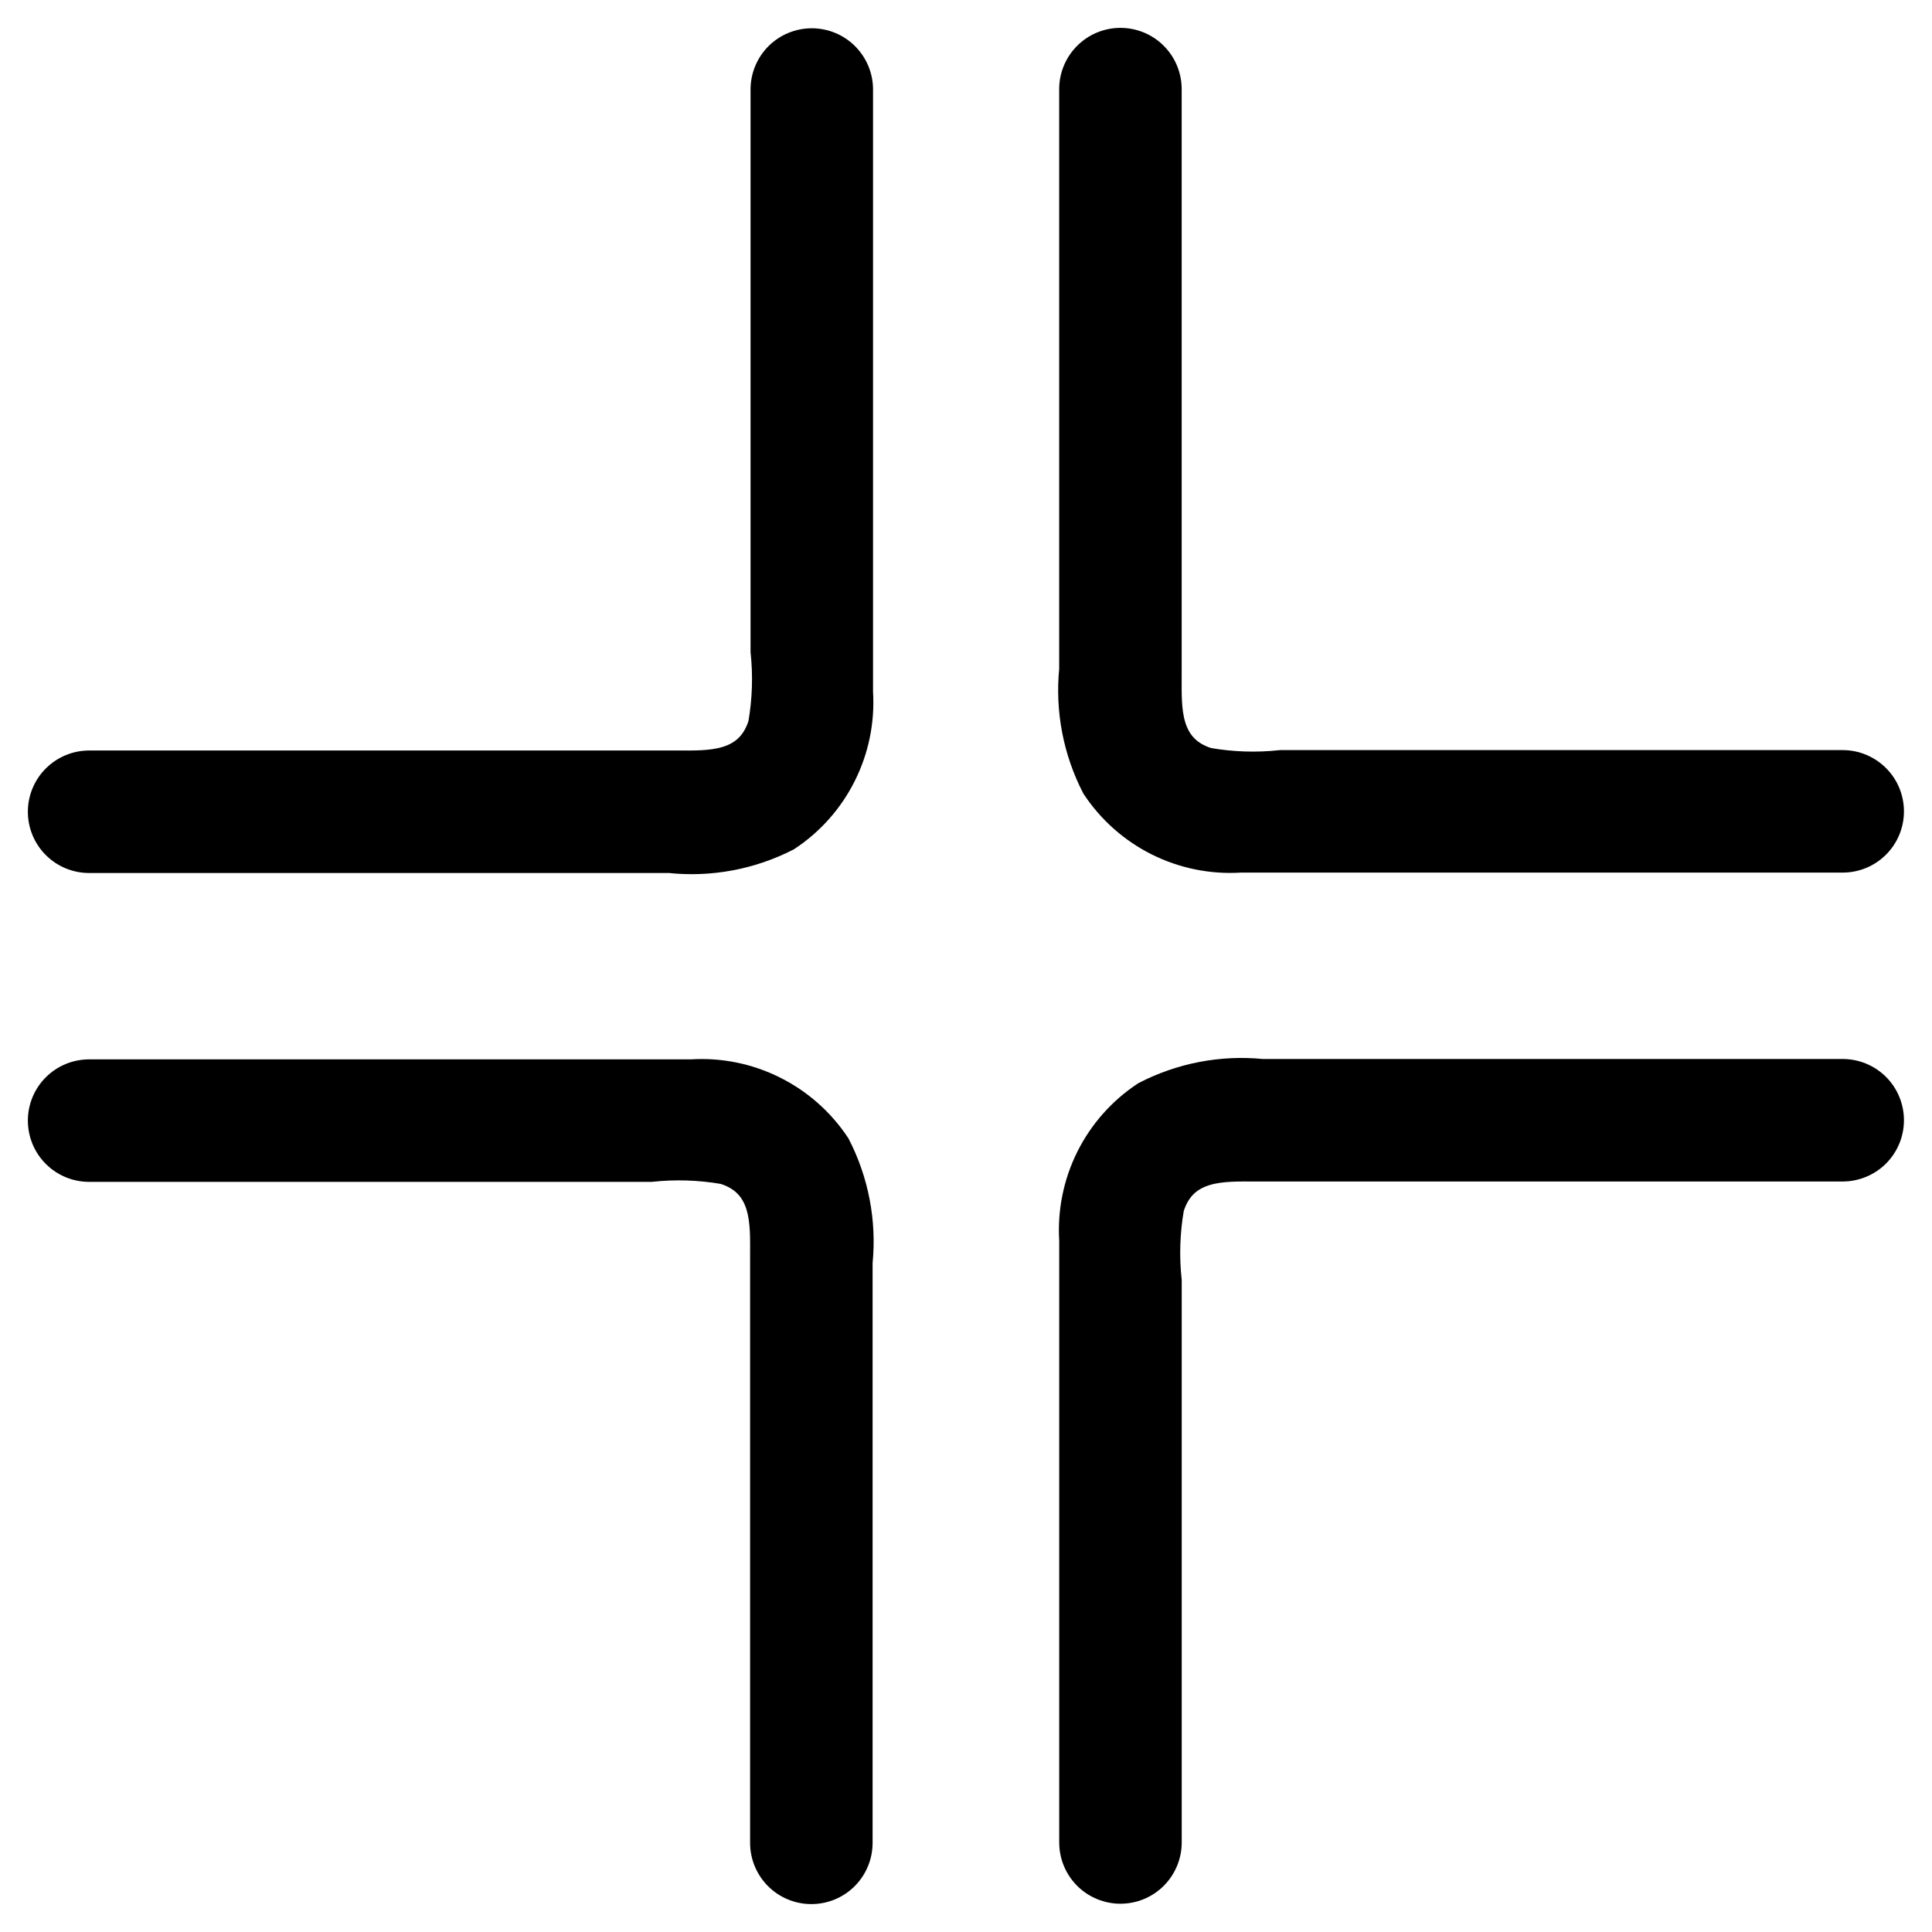
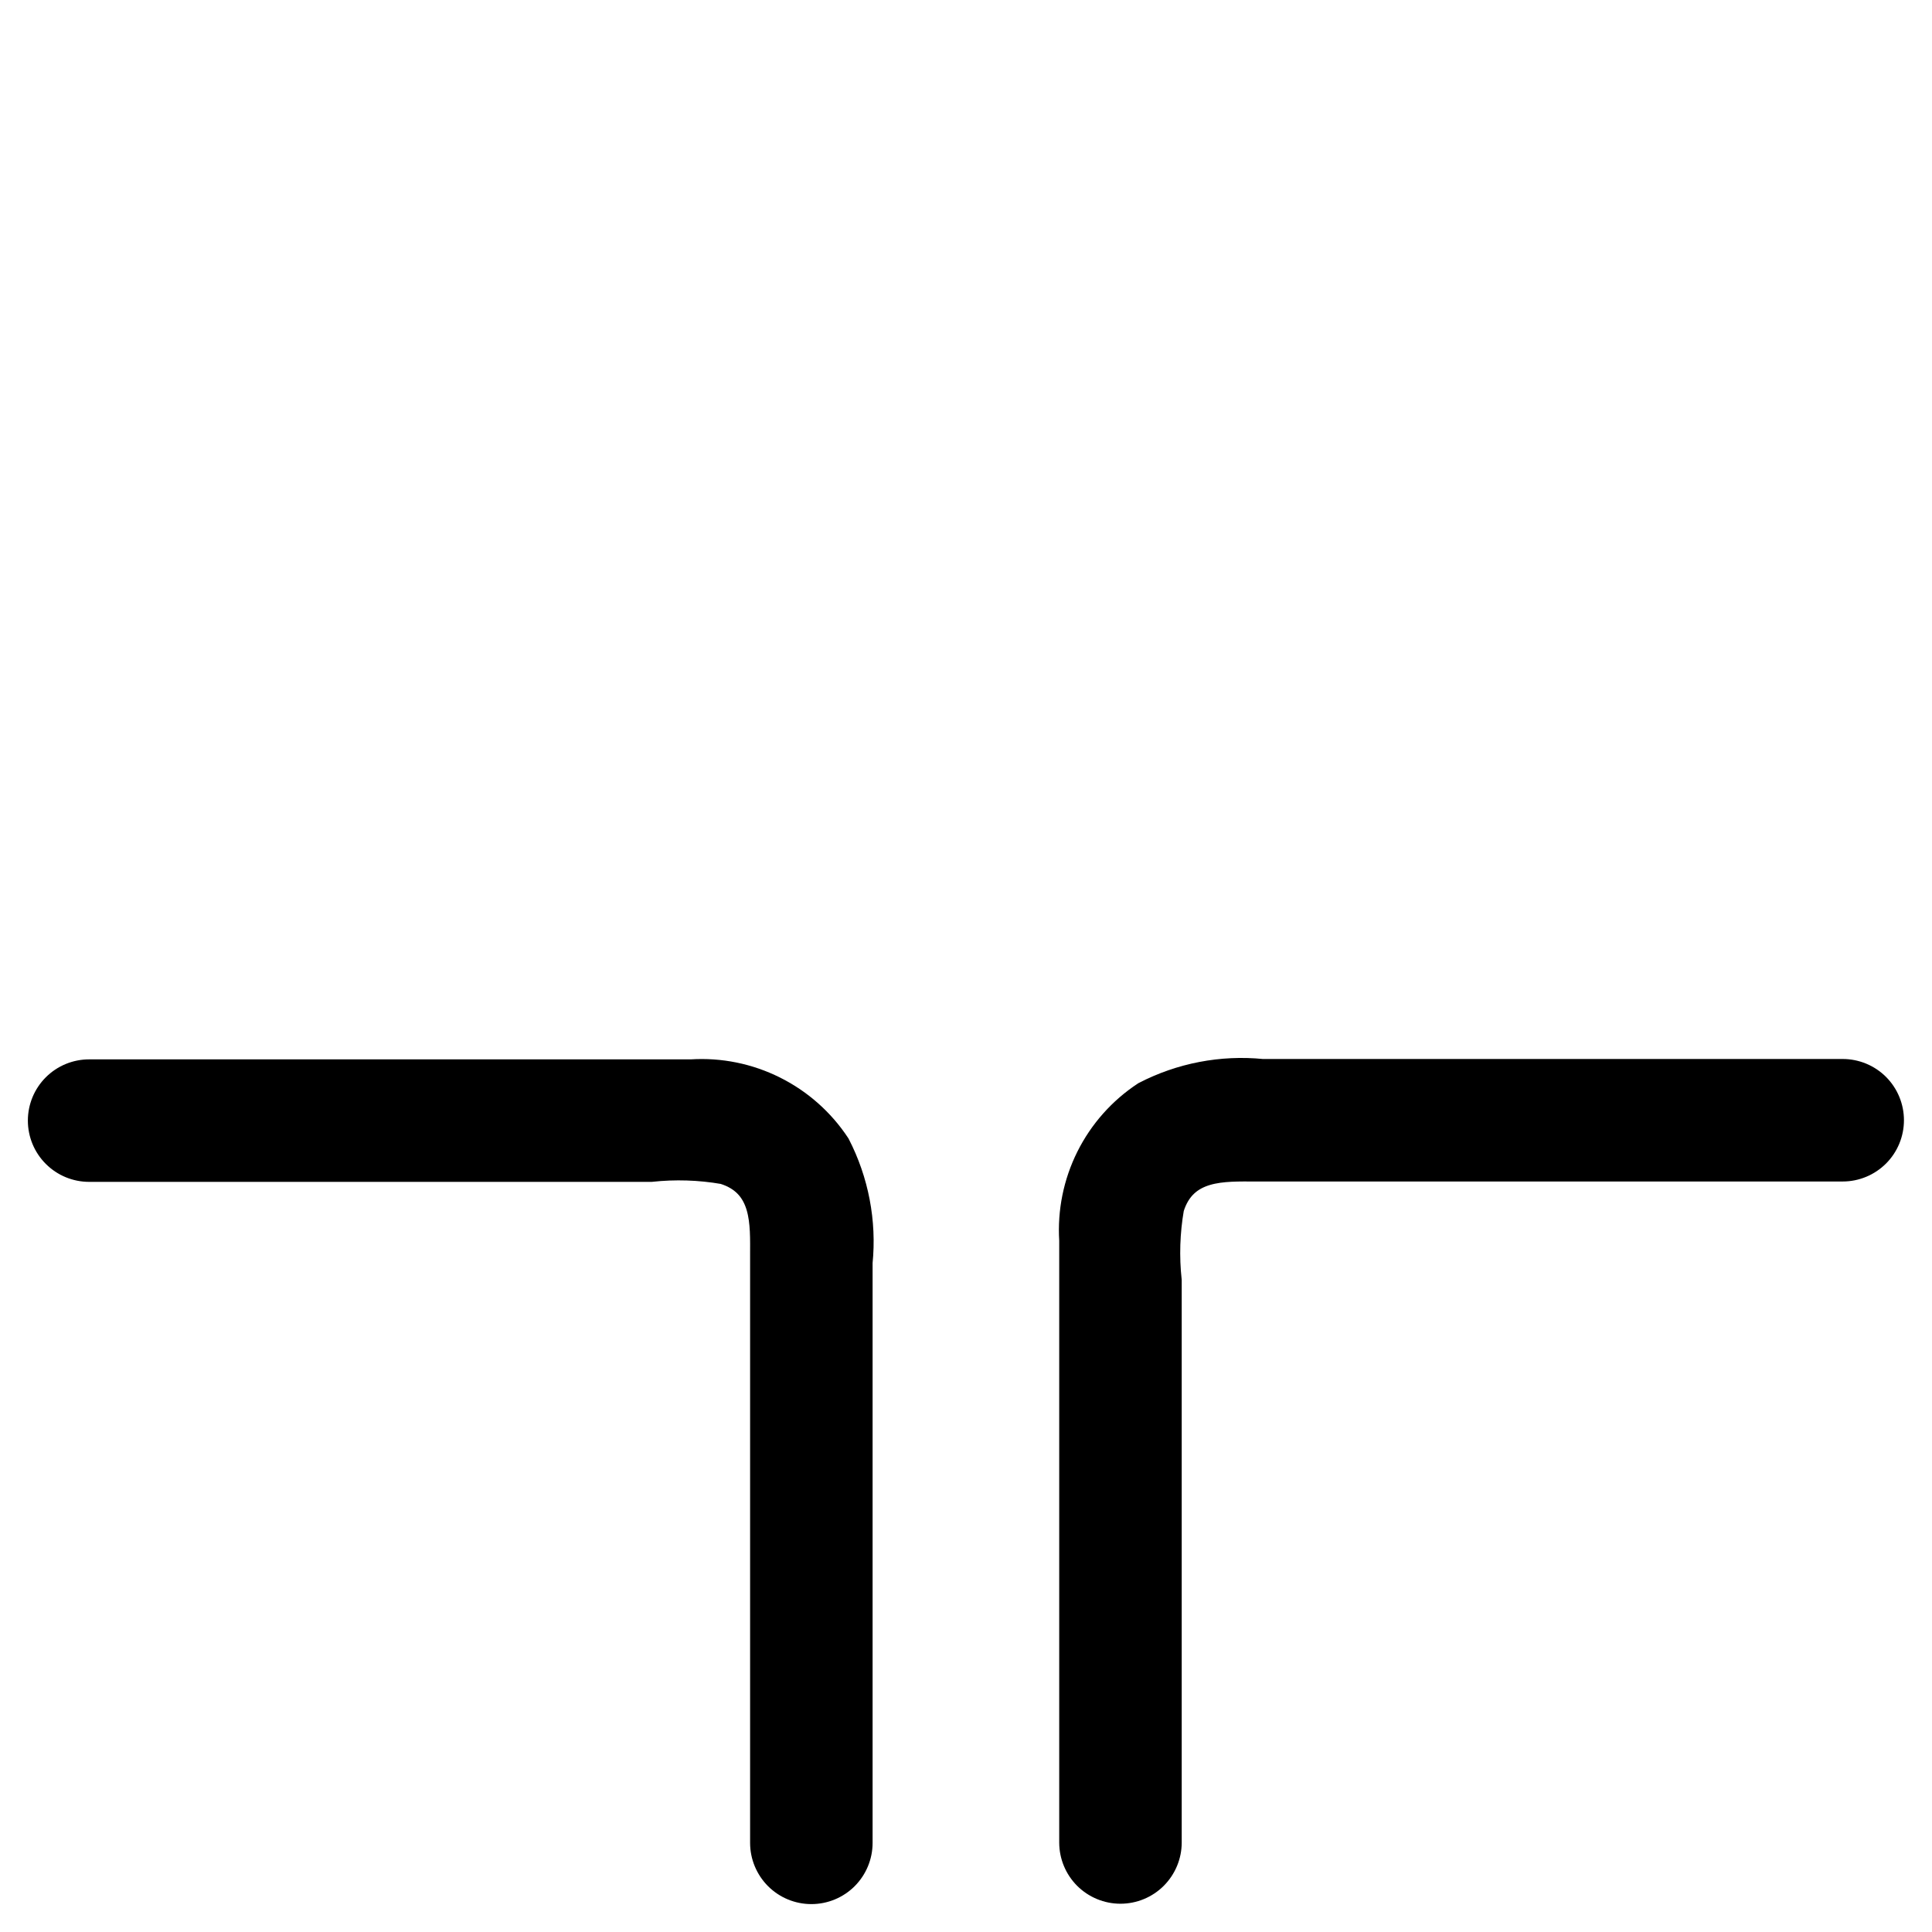
<svg xmlns="http://www.w3.org/2000/svg" width="52" height="52" viewBox="0 0 52 52" fill="none">
-   <path d="M2.399 23.247H18.014C19.126 23.364 20.248 23.154 21.242 22.643C21.901 22.21 22.433 21.61 22.785 20.904C23.137 20.199 23.297 19.413 23.248 18.627V2.409C23.248 2.038 23.1 1.683 22.838 1.42C22.576 1.158 22.22 1.011 21.849 1.011C21.478 1.011 21.123 1.158 20.86 1.42C20.598 1.683 20.451 2.038 20.451 2.409V17.536C20.52 18.178 20.499 18.826 20.389 19.463C20.067 20.506 19.08 20.45 18.216 20.45H2.399C2.028 20.45 1.672 20.598 1.41 20.86C1.147 21.122 1 21.478 1 21.849C1 22.22 1.147 22.575 1.41 22.838C1.672 23.1 2.028 23.247 2.399 23.247Z" fill="black" stroke="black" stroke-width="0.5" />
  <path d="M23.236 49.601V33.985C23.346 32.876 23.132 31.759 22.621 30.768C22.187 30.109 21.587 29.577 20.881 29.225C20.175 28.872 19.389 28.713 18.602 28.763H2.399C2.028 28.763 1.672 28.91 1.41 29.172C1.147 29.435 1 29.79 1 30.161C1 30.532 1.147 30.888 1.41 31.15C1.672 31.413 2.028 31.56 2.399 31.56H17.528C18.17 31.491 18.819 31.511 19.455 31.621C20.498 31.943 20.439 32.933 20.439 33.795V49.601C20.439 49.972 20.587 50.327 20.849 50.59C21.111 50.852 21.467 50.999 21.838 50.999C22.209 50.999 22.565 50.852 22.827 50.59C23.089 50.327 23.236 49.972 23.236 49.601Z" fill="black" stroke="black" stroke-width="0.5" />
  <path d="M49.597 28.753H33.981C32.871 28.643 31.754 28.858 30.764 29.371C30.106 29.804 29.573 30.404 29.221 31.109C28.869 31.815 28.71 32.601 28.759 33.387V49.591C28.759 49.962 28.906 50.317 29.168 50.58C29.431 50.842 29.786 50.989 30.157 50.989C30.528 50.989 30.884 50.842 31.146 50.58C31.408 50.317 31.556 49.962 31.556 49.591V34.464C31.486 33.822 31.507 33.173 31.617 32.537C31.939 31.494 32.926 31.55 33.791 31.55H49.597C49.968 31.55 50.323 31.402 50.586 31.14C50.848 30.878 50.995 30.522 50.995 30.151C50.995 29.78 50.848 29.425 50.586 29.162C50.323 28.9 49.968 28.753 49.597 28.753Z" fill="black" stroke="black" stroke-width="0.5" />
-   <path d="M28.758 2.399V18.014C28.649 19.123 28.863 20.241 29.374 21.231C29.808 21.89 30.408 22.422 31.114 22.775C31.82 23.127 32.606 23.286 33.393 23.236H49.596C49.967 23.236 50.323 23.089 50.585 22.827C50.848 22.565 50.995 22.209 50.995 21.838C50.995 21.467 50.848 21.111 50.585 20.849C50.323 20.587 49.967 20.439 49.596 20.439H34.467C33.825 20.509 33.176 20.488 32.54 20.378C31.497 20.056 31.555 19.066 31.555 18.205V2.399C31.555 2.028 31.408 1.672 31.146 1.41C30.884 1.147 30.528 1 30.157 1C29.786 1 29.43 1.147 29.168 1.41C28.906 1.672 28.758 2.028 28.758 2.399Z" fill="black" stroke="black" stroke-width="0.5" />
</svg>